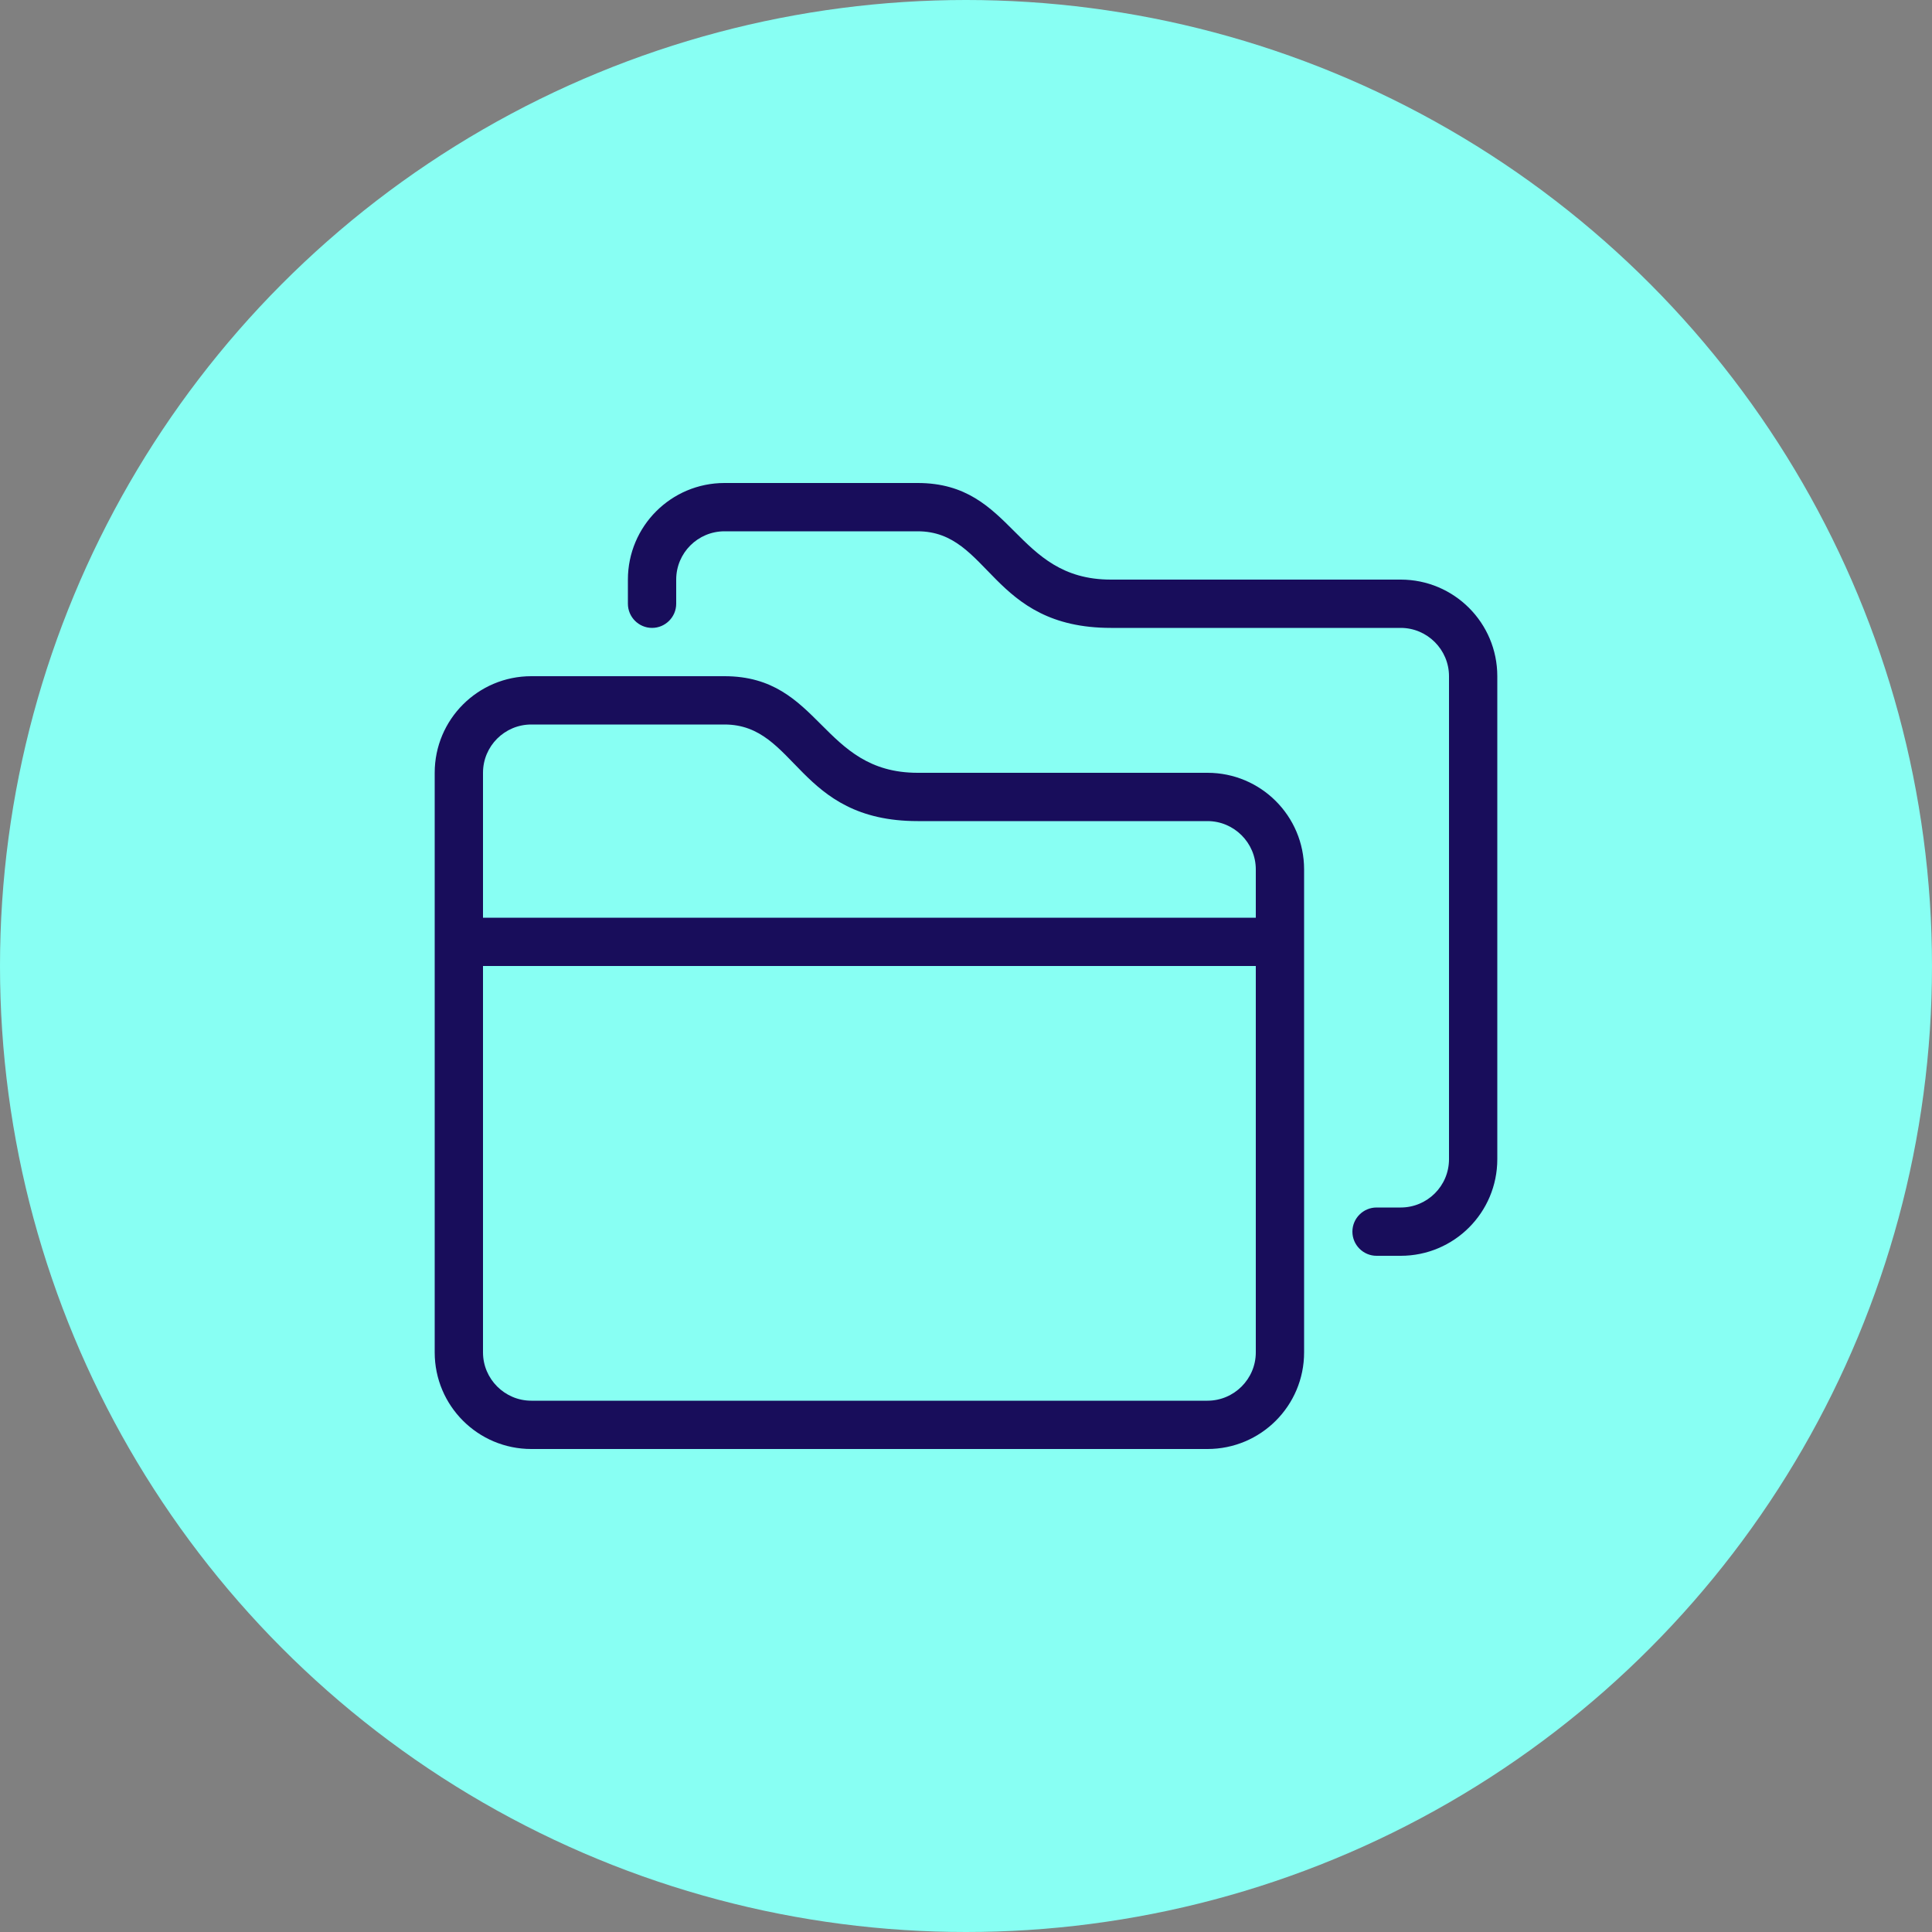
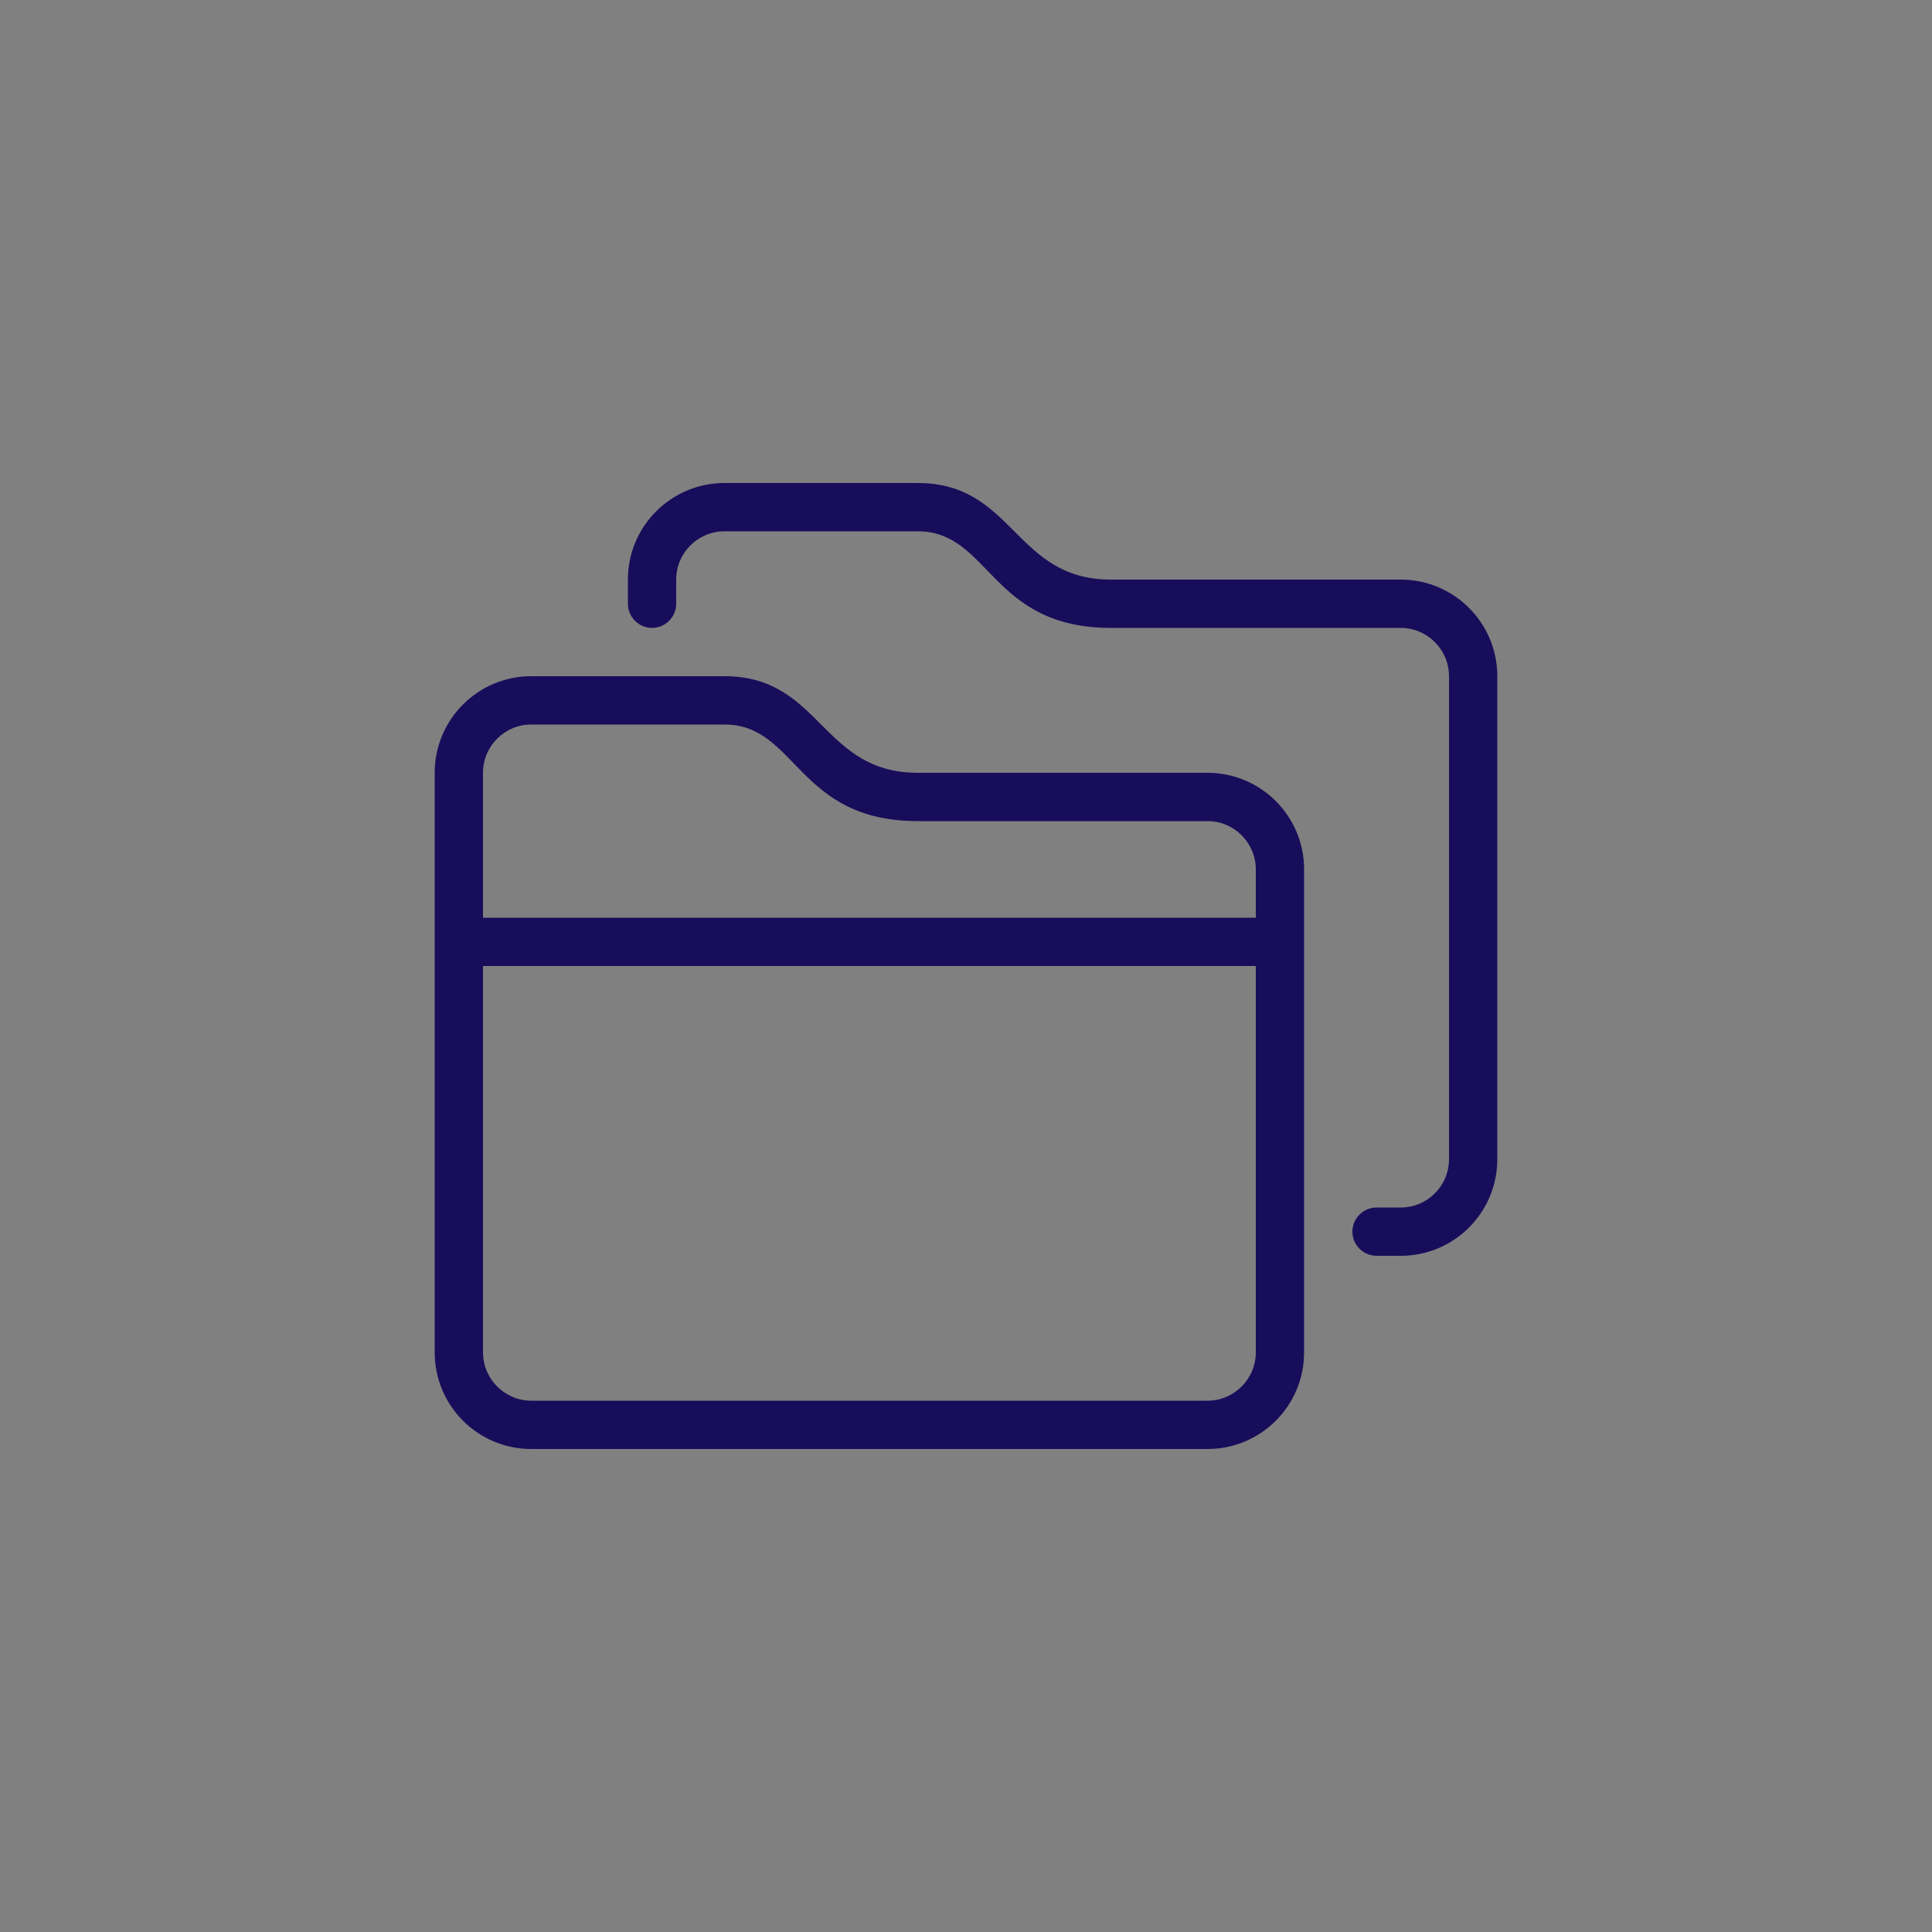
<svg xmlns="http://www.w3.org/2000/svg" width="80" height="80" viewBox="0 0 80 80" fill="none">
  <rect x="0" y="0" width="80" height="80" fill="#808080" stroke="none" />
-   <circle cx="40" cy="40" r="40" fill="#88FFF3" />
  <g clip-path="url(#clip0_527_2208)">
-     <path d="M58 24H46C42 24 42 20 38 20H30C27.79 20 26 21.79 26 24V25C26 25.55 26.45 26 27 26C27.55 26 28 25.55 28 25V24C28 22.89 28.9 22 30 22H38C41 22 41 26 46 26H58C59.1 26 60 26.9 60 28V48C60 49.11 59.1 50 58 50H57C56.45 50 56 50.45 56 51C56 51.55 56.45 52 57 52H58C60.21 52 62 50.21 62 48V28C62 25.79 60.21 24 58 24ZM50 32H38C34 32 34 28 30 28H22C19.79 28 18 29.79 18 32V56C18 58.21 19.79 60 22 60H50C52.21 60 54 58.21 54 56V36C54 33.79 52.21 32 50 32ZM52 56C52 57.1 51.1 58 50 58H22C20.9 58 20 57.1 20 56V40H52V56ZM52 38H20V32C20 30.89 20.9 30 22 30H30C33 30 33 34 38 34H50C51.1 34 52 34.9 52 36V38Z" fill="#180D5B" />
+     <path d="M58 24H46C42 24 42 20 38 20H30C27.79 20 26 21.79 26 24V25C26 25.55 26.45 26 27 26C27.55 26 28 25.55 28 25V24C28 22.89 28.9 22 30 22H38C41 22 41 26 46 26H58C59.1 26 60 26.9 60 28V48C60 49.11 59.1 50 58 50H57C56.45 50 56 50.45 56 51C56 51.55 56.45 52 57 52H58C60.21 52 62 50.21 62 48V28C62 25.79 60.21 24 58 24ZM50 32H38C34 32 34 28 30 28H22C19.79 28 18 29.79 18 32V56C18 58.21 19.79 60 22 60H50C52.21 60 54 58.21 54 56V36C54 33.79 52.21 32 50 32ZM52 56C52 57.1 51.1 58 50 58H22C20.9 58 20 57.1 20 56V40H52V56M52 38H20V32C20 30.89 20.9 30 22 30H30C33 30 33 34 38 34H50C51.1 34 52 34.9 52 36V38Z" fill="#180D5B" />
  </g>
  <defs>
    <clipPath id="clip0_527_2208">
      <rect width="44" height="40" fill="white" transform="translate(18 20)" />
    </clipPath>
  </defs>
</svg>